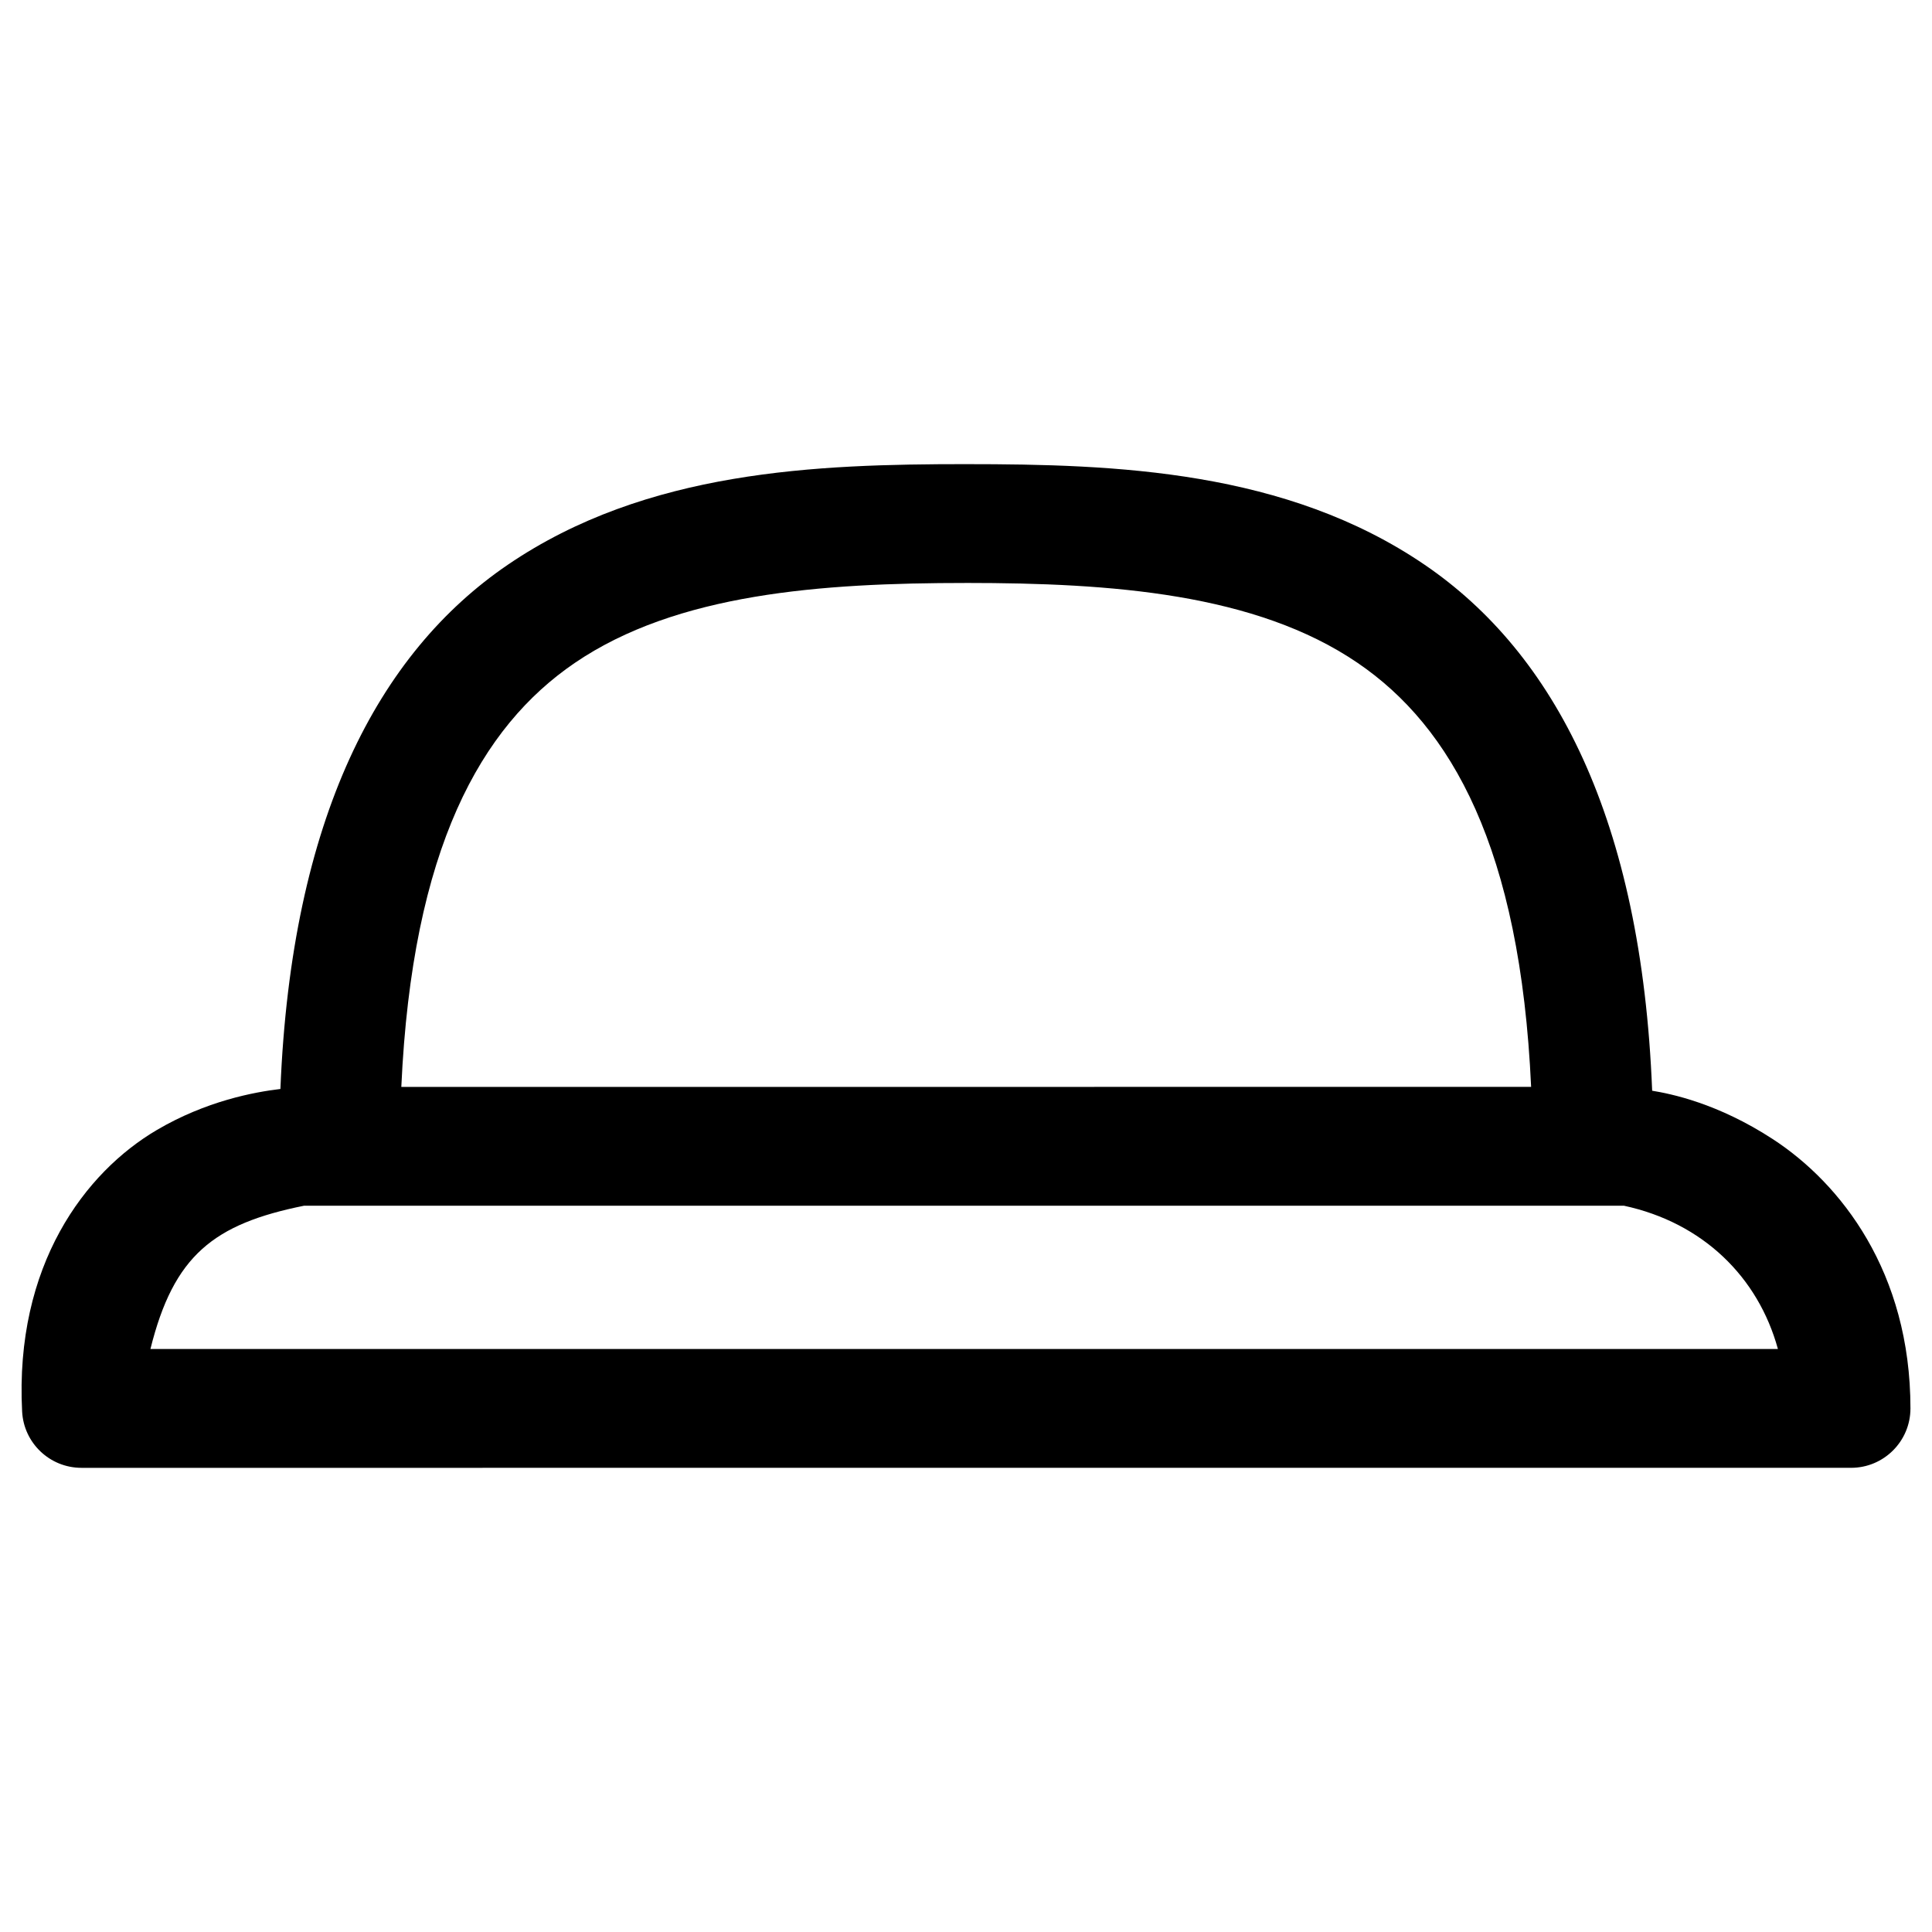
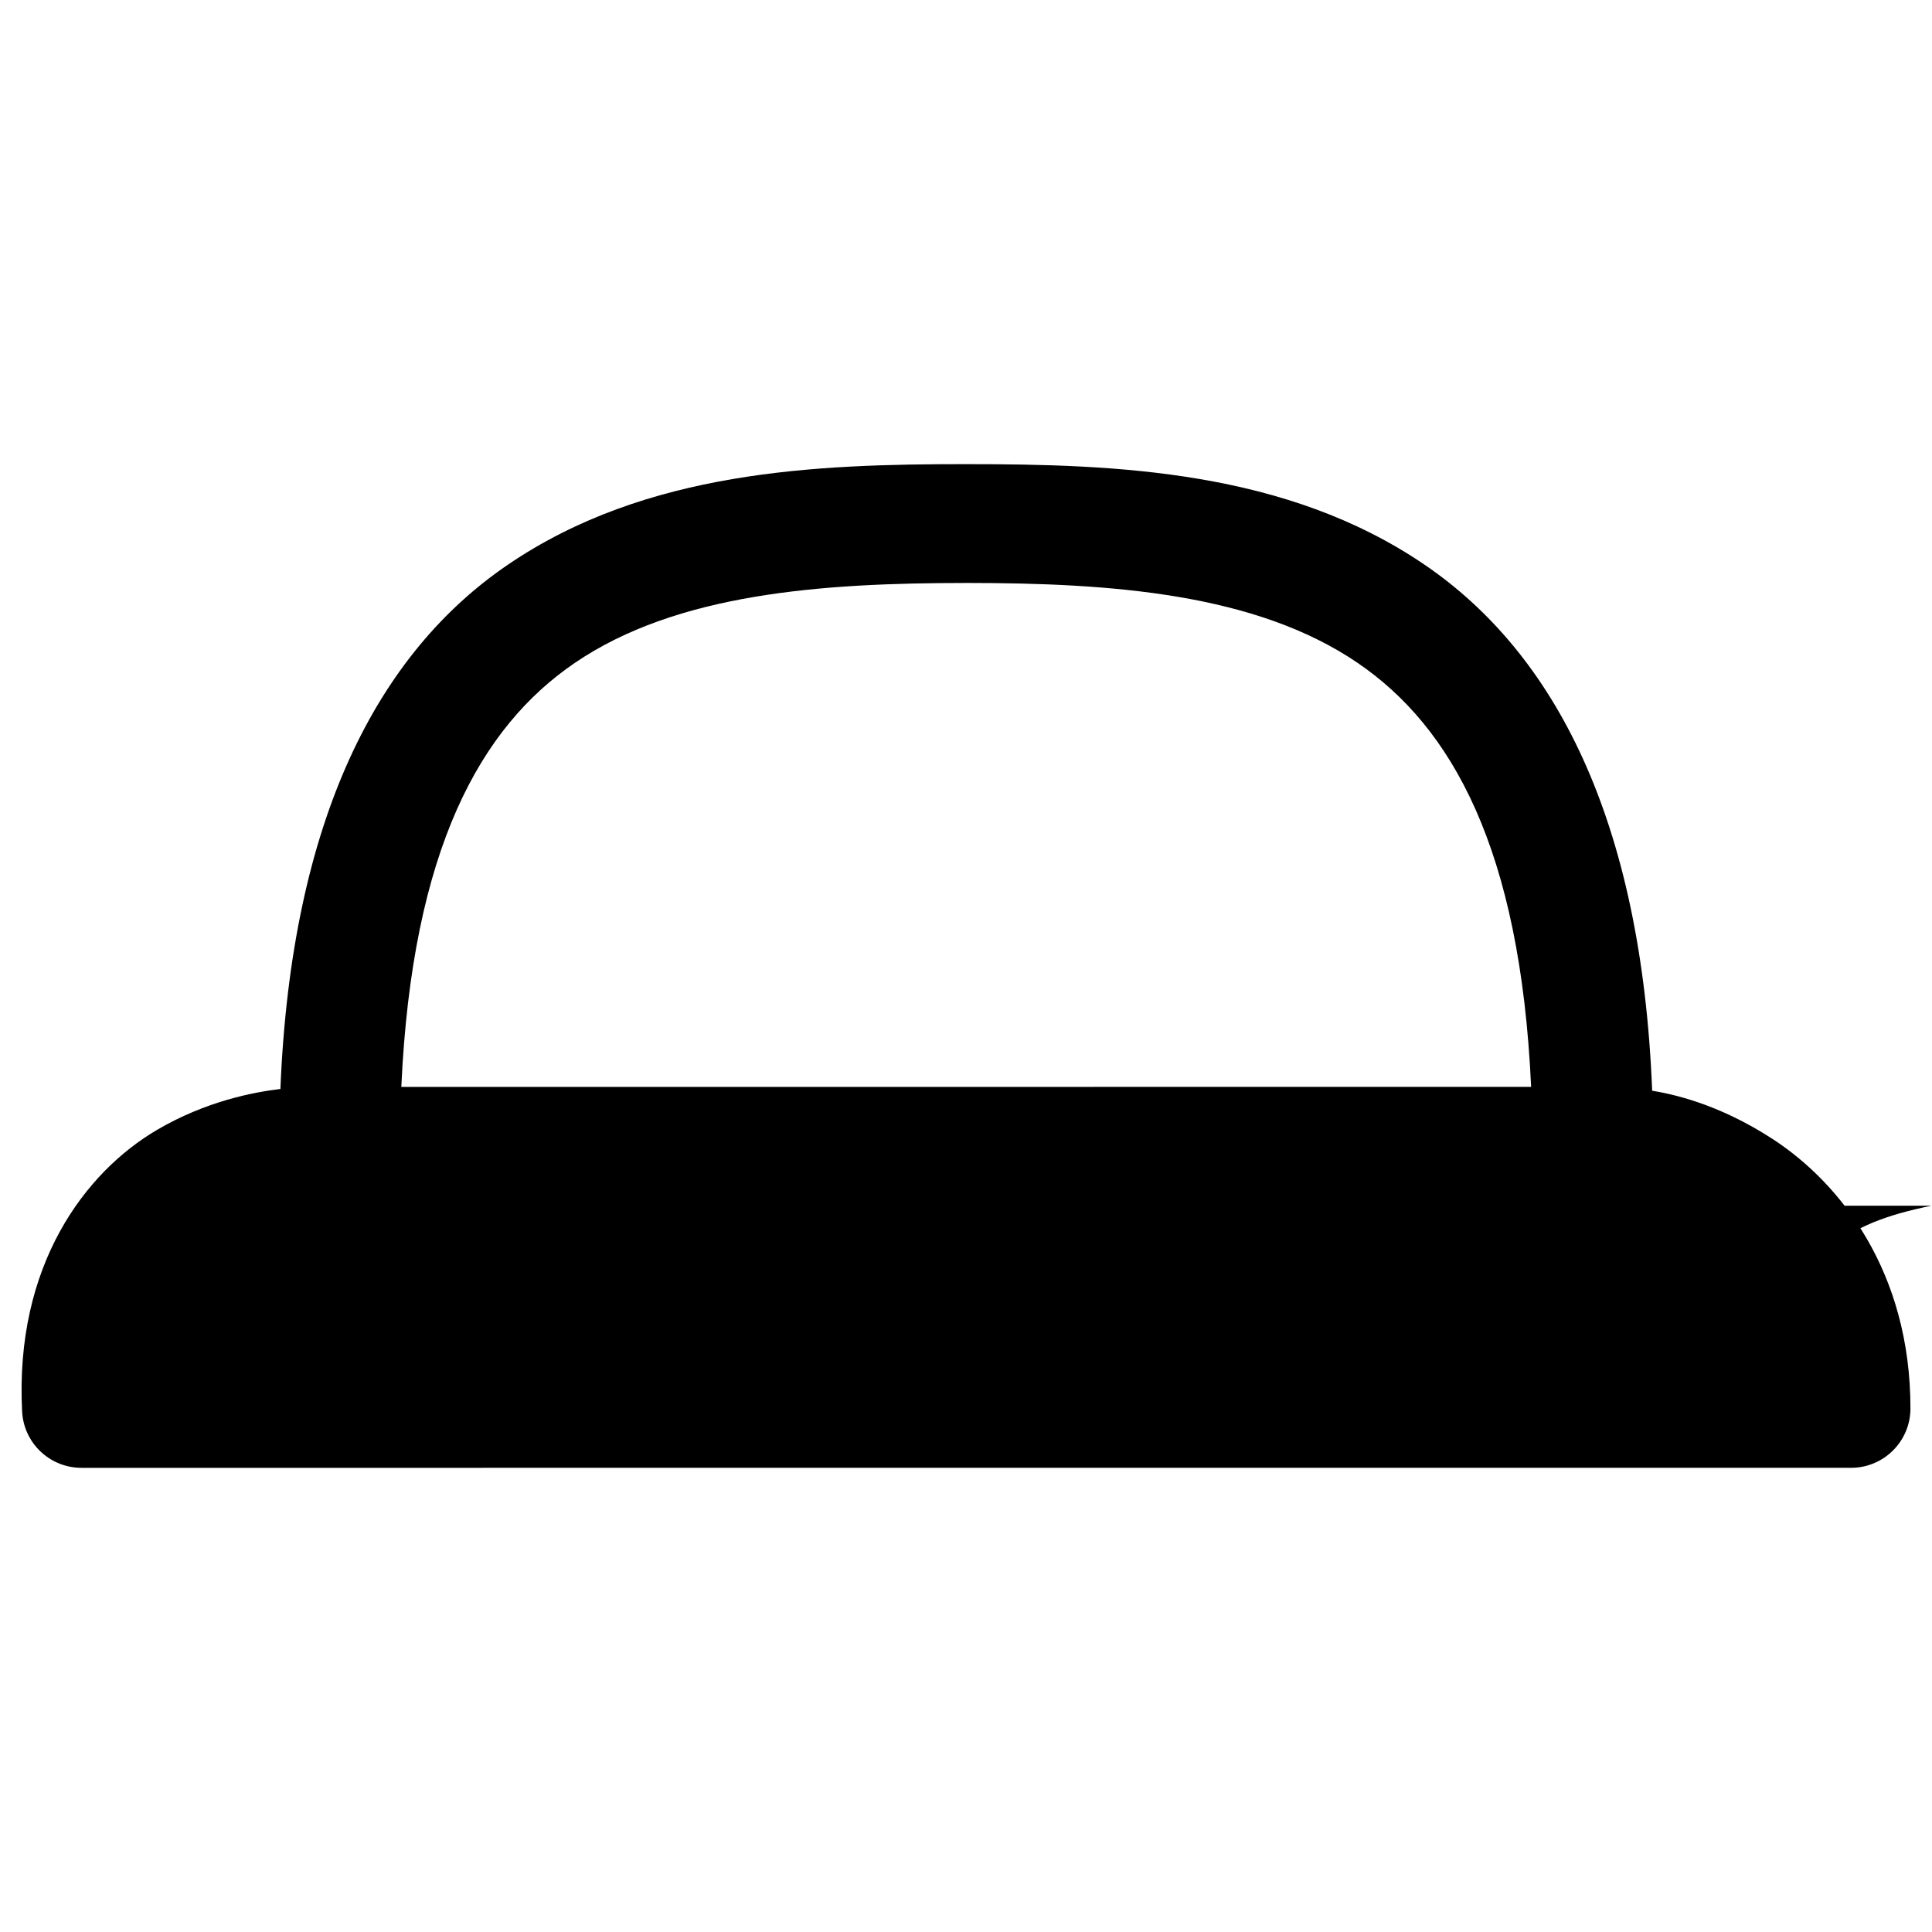
<svg xmlns="http://www.w3.org/2000/svg" fill="#000000" width="800px" height="800px" version="1.1" viewBox="144 144 512 512">
-   <path d="m400.07 267c-39.668 0-84.75 1.625-121.49 26.66-34.328 23.391-57.355 67.188-60.27 138.93-6.977 0.828-19.684 3.195-32.719 10.855-18.996 11.16-37.73 35.828-35.73 74.602 0.426 8.371 7.332 14.938 15.715 14.945l468.97-0.004c8.695 0 15.742-7.051 15.742-15.742 0-36.156-18.496-59.641-36.438-71.34-14.723-9.602-27.16-12.051-32.012-12.852-2.836-72.02-25.902-115.95-60.301-139.39-36.742-25.039-81.793-26.66-121.46-26.66zm0 31.488c38.492 0 76.711 2.777 103.72 21.188 24.848 16.93 43.09 49.059 45.973 112.36l-299.41 0.004c2.883-63.301 21.125-95.43 45.973-112.36 27.008-18.406 65.258-21.188 103.75-21.188zm-175.49 165.04h349.78c20.926 4.5 35.582 18.906 40.805 37.977h-431.3c6.152-24.809 16.758-33.145 40.715-37.977z" />
+   <path d="m400.07 267c-39.668 0-84.75 1.625-121.49 26.66-34.328 23.391-57.355 67.188-60.27 138.93-6.977 0.828-19.684 3.195-32.719 10.855-18.996 11.16-37.73 35.828-35.73 74.602 0.426 8.371 7.332 14.938 15.715 14.945l468.97-0.004c8.695 0 15.742-7.051 15.742-15.742 0-36.156-18.496-59.641-36.438-71.34-14.723-9.602-27.16-12.051-32.012-12.852-2.836-72.02-25.902-115.95-60.301-139.39-36.742-25.039-81.793-26.66-121.46-26.66zm0 31.488c38.492 0 76.711 2.777 103.72 21.188 24.848 16.93 43.09 49.059 45.973 112.36l-299.41 0.004c2.883-63.301 21.125-95.43 45.973-112.36 27.008-18.406 65.258-21.188 103.75-21.188zm-175.49 165.04h349.78c20.926 4.5 35.582 18.906 40.805 37.977c6.152-24.809 16.758-33.145 40.715-37.977z" />
</svg>